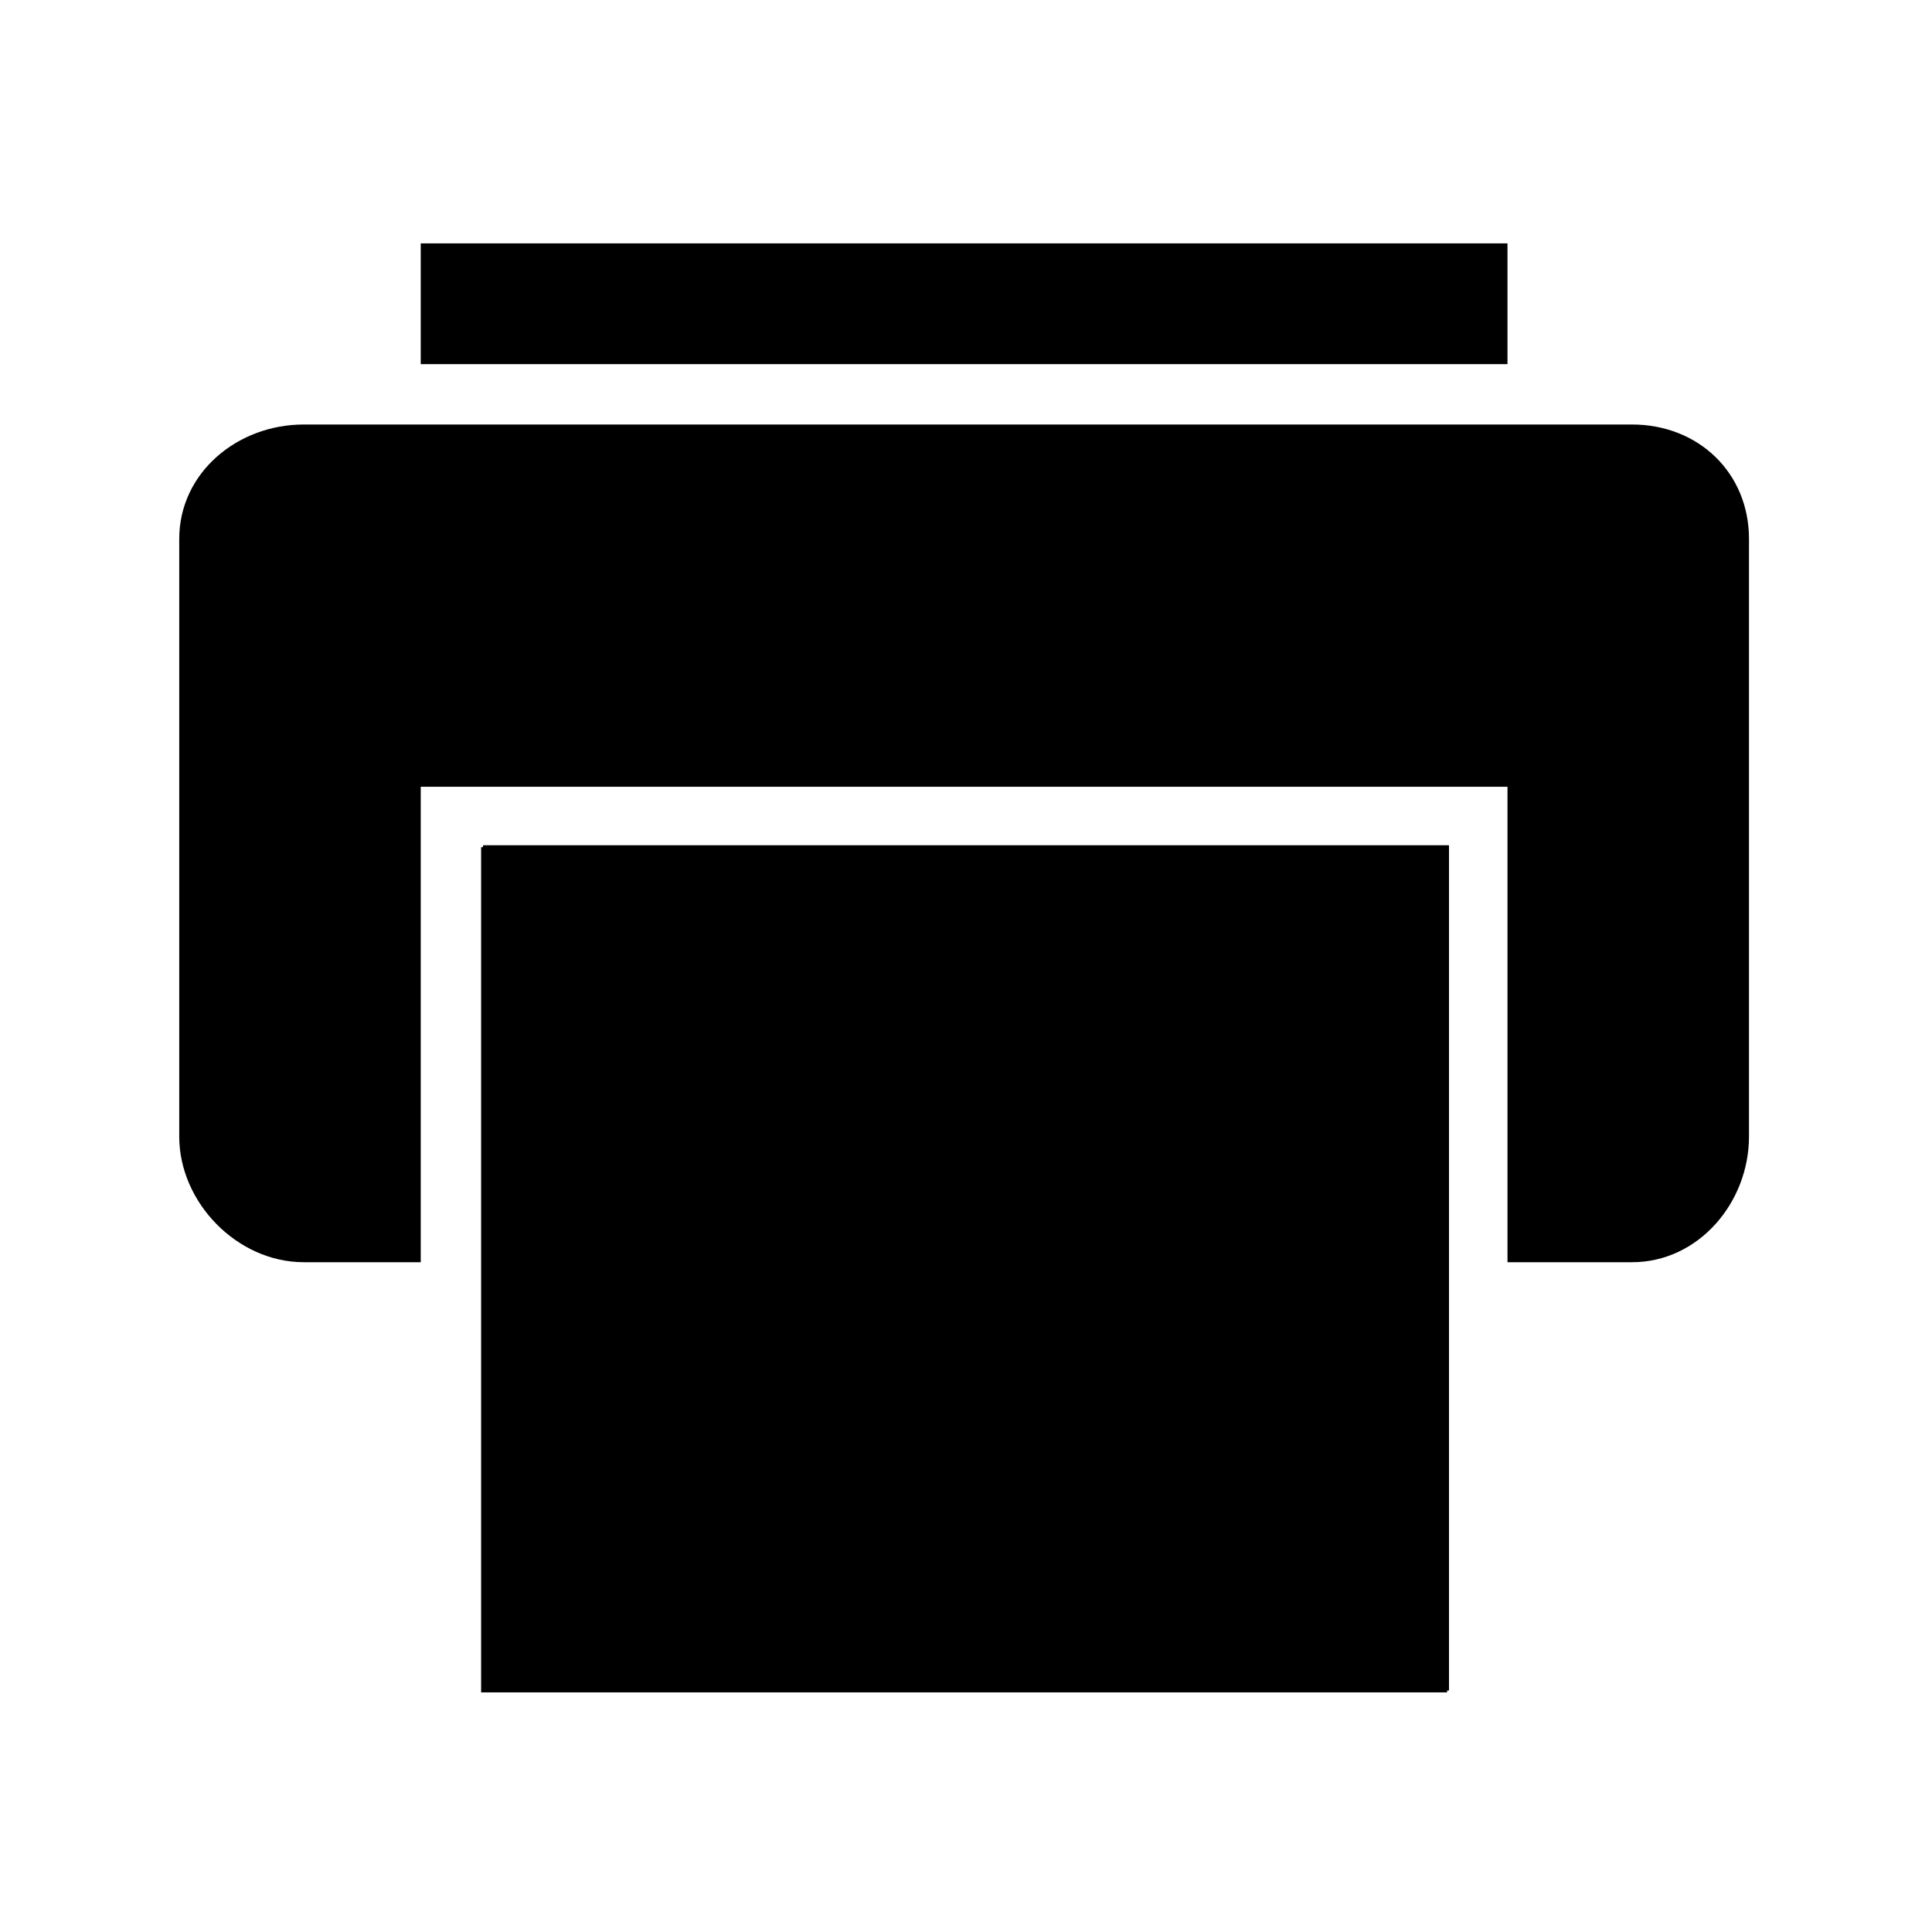
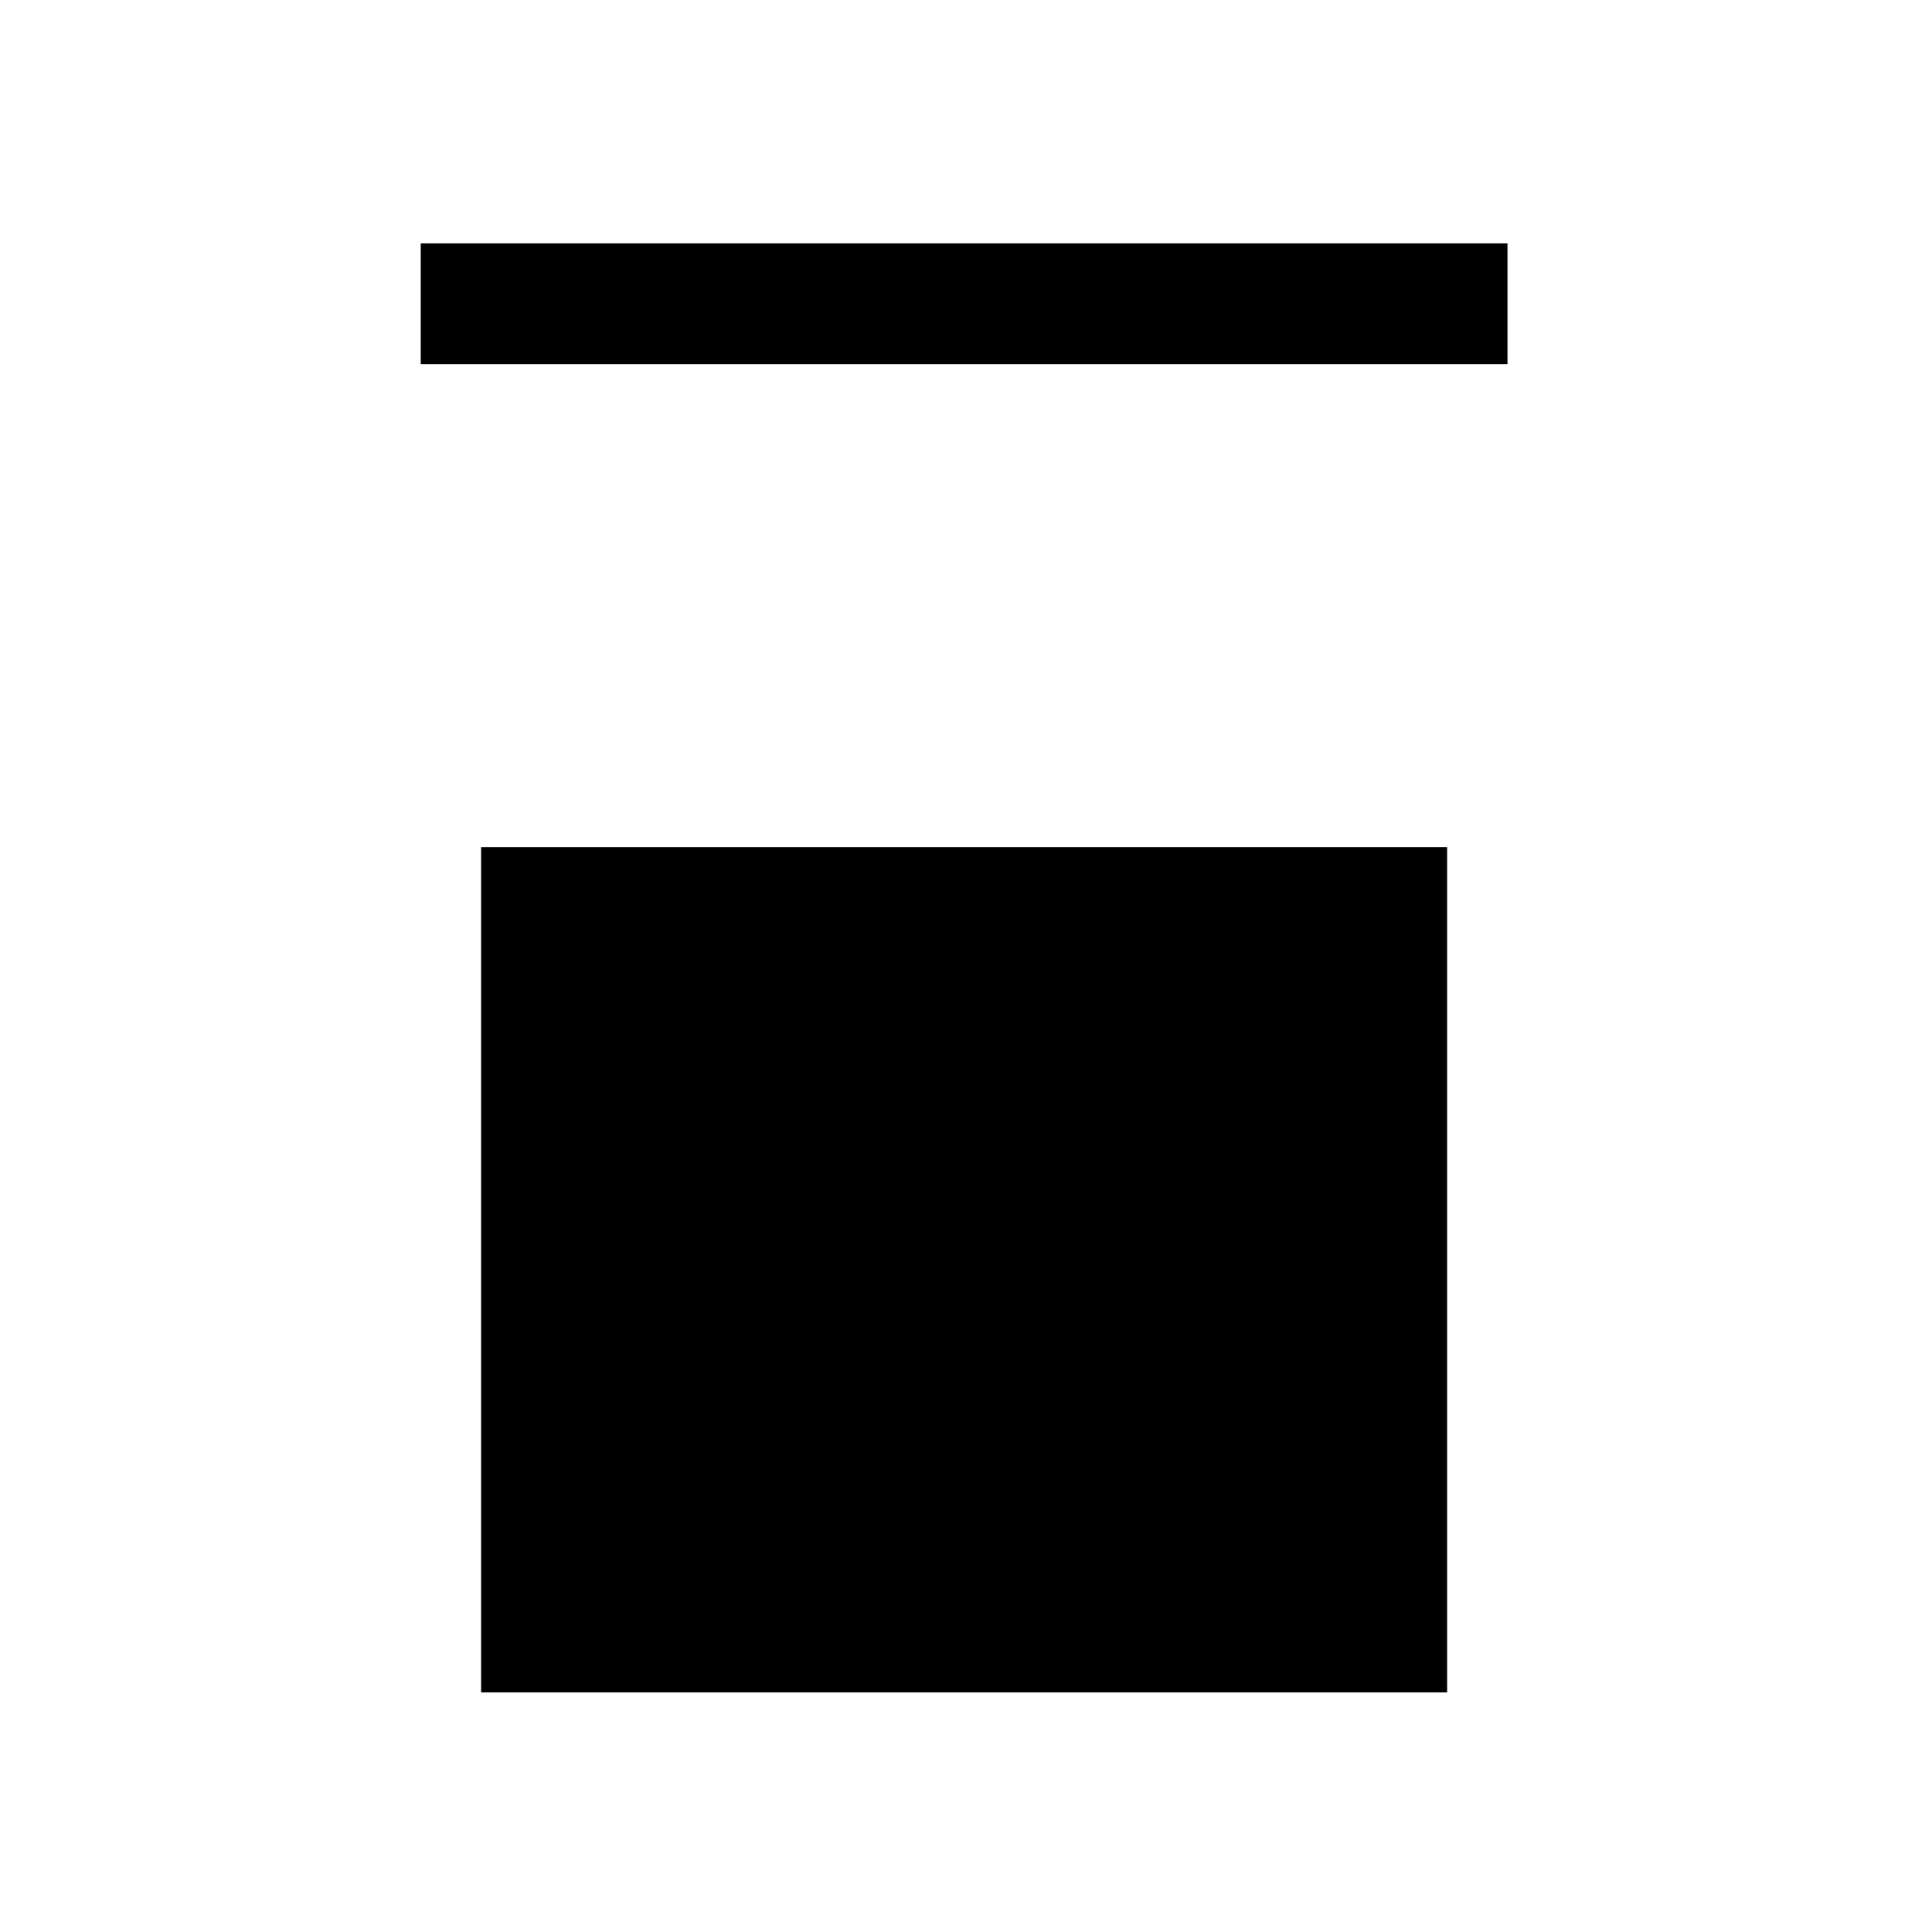
<svg xmlns="http://www.w3.org/2000/svg" width="512" height="512" viewBox="0 0 512 512">
-   <path d="M128 224h256v224H128z" />
  <path d="M127.5 224.5h256v224h-256zM111.5 64.5h288v32h-288z" />
-   <path d="M432.5 112.5h-352c-17.645 0-33 12.842-33 30.31V301.2c0 17.468 15.355 33.3 33 33.3h31v-126h288v126h33c17.645 0 31-15.832 31-33.3V142.81c0-17.468-13.355-30.31-31-30.31z" />
</svg>